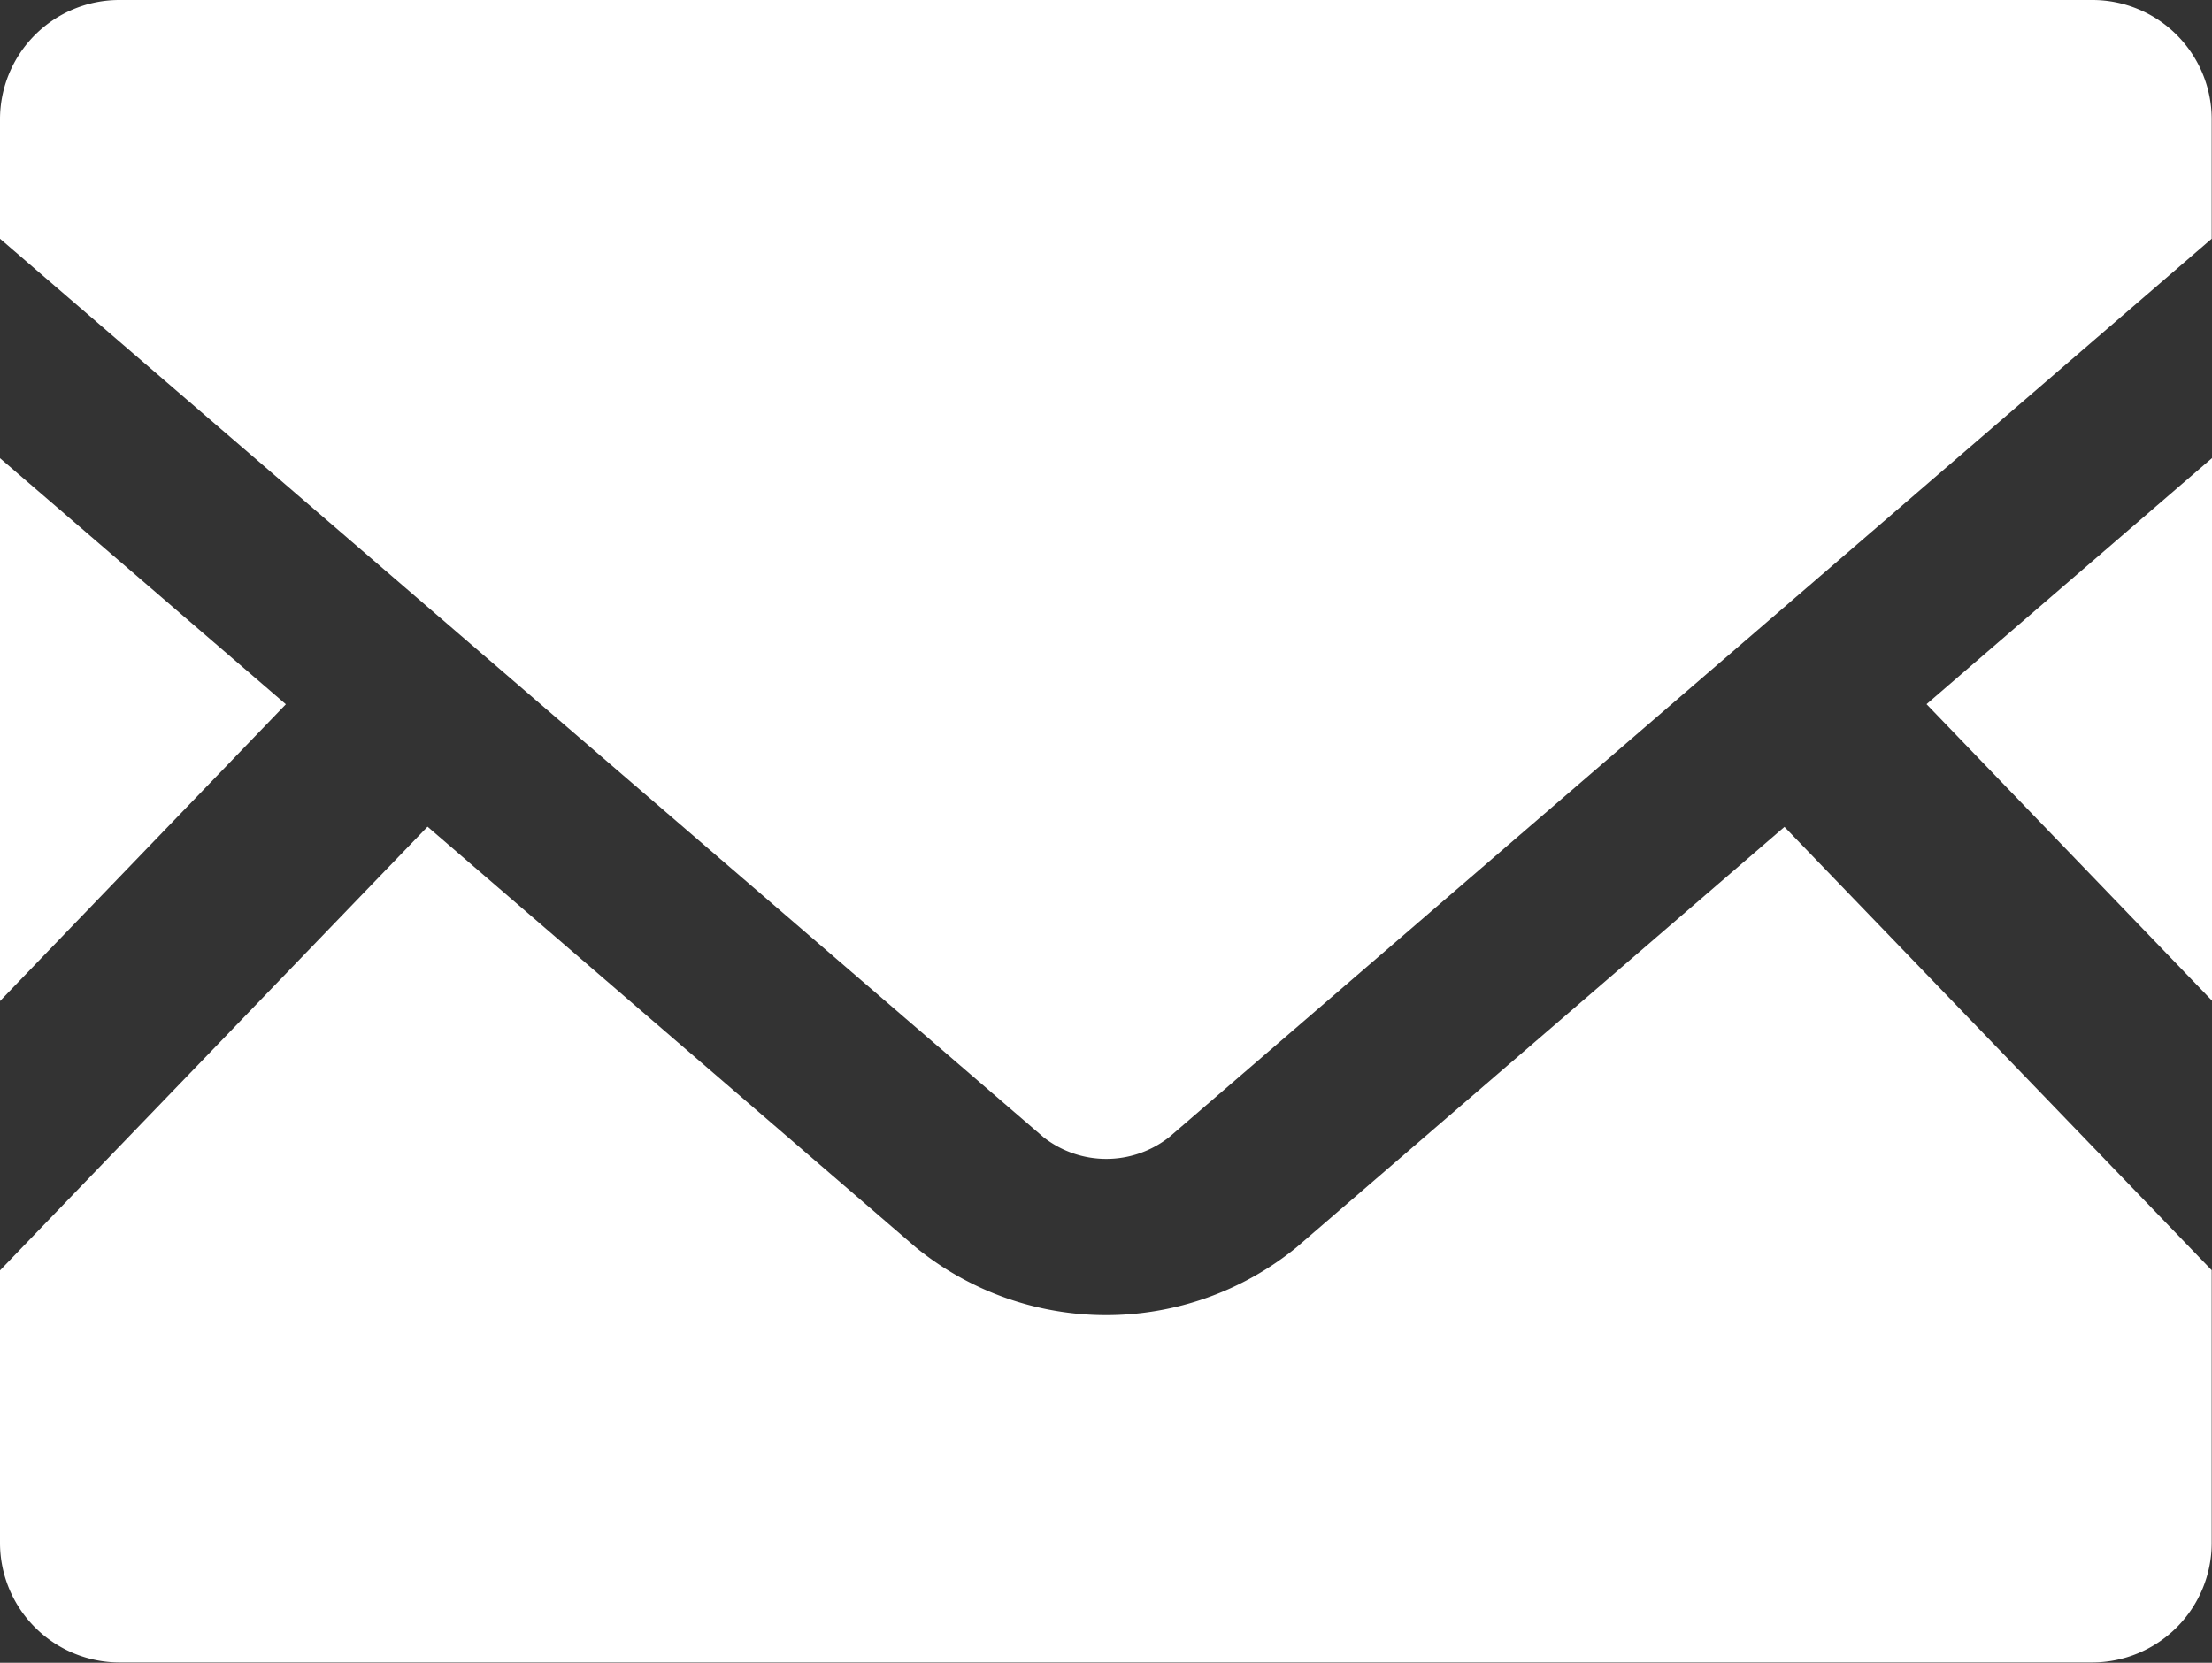
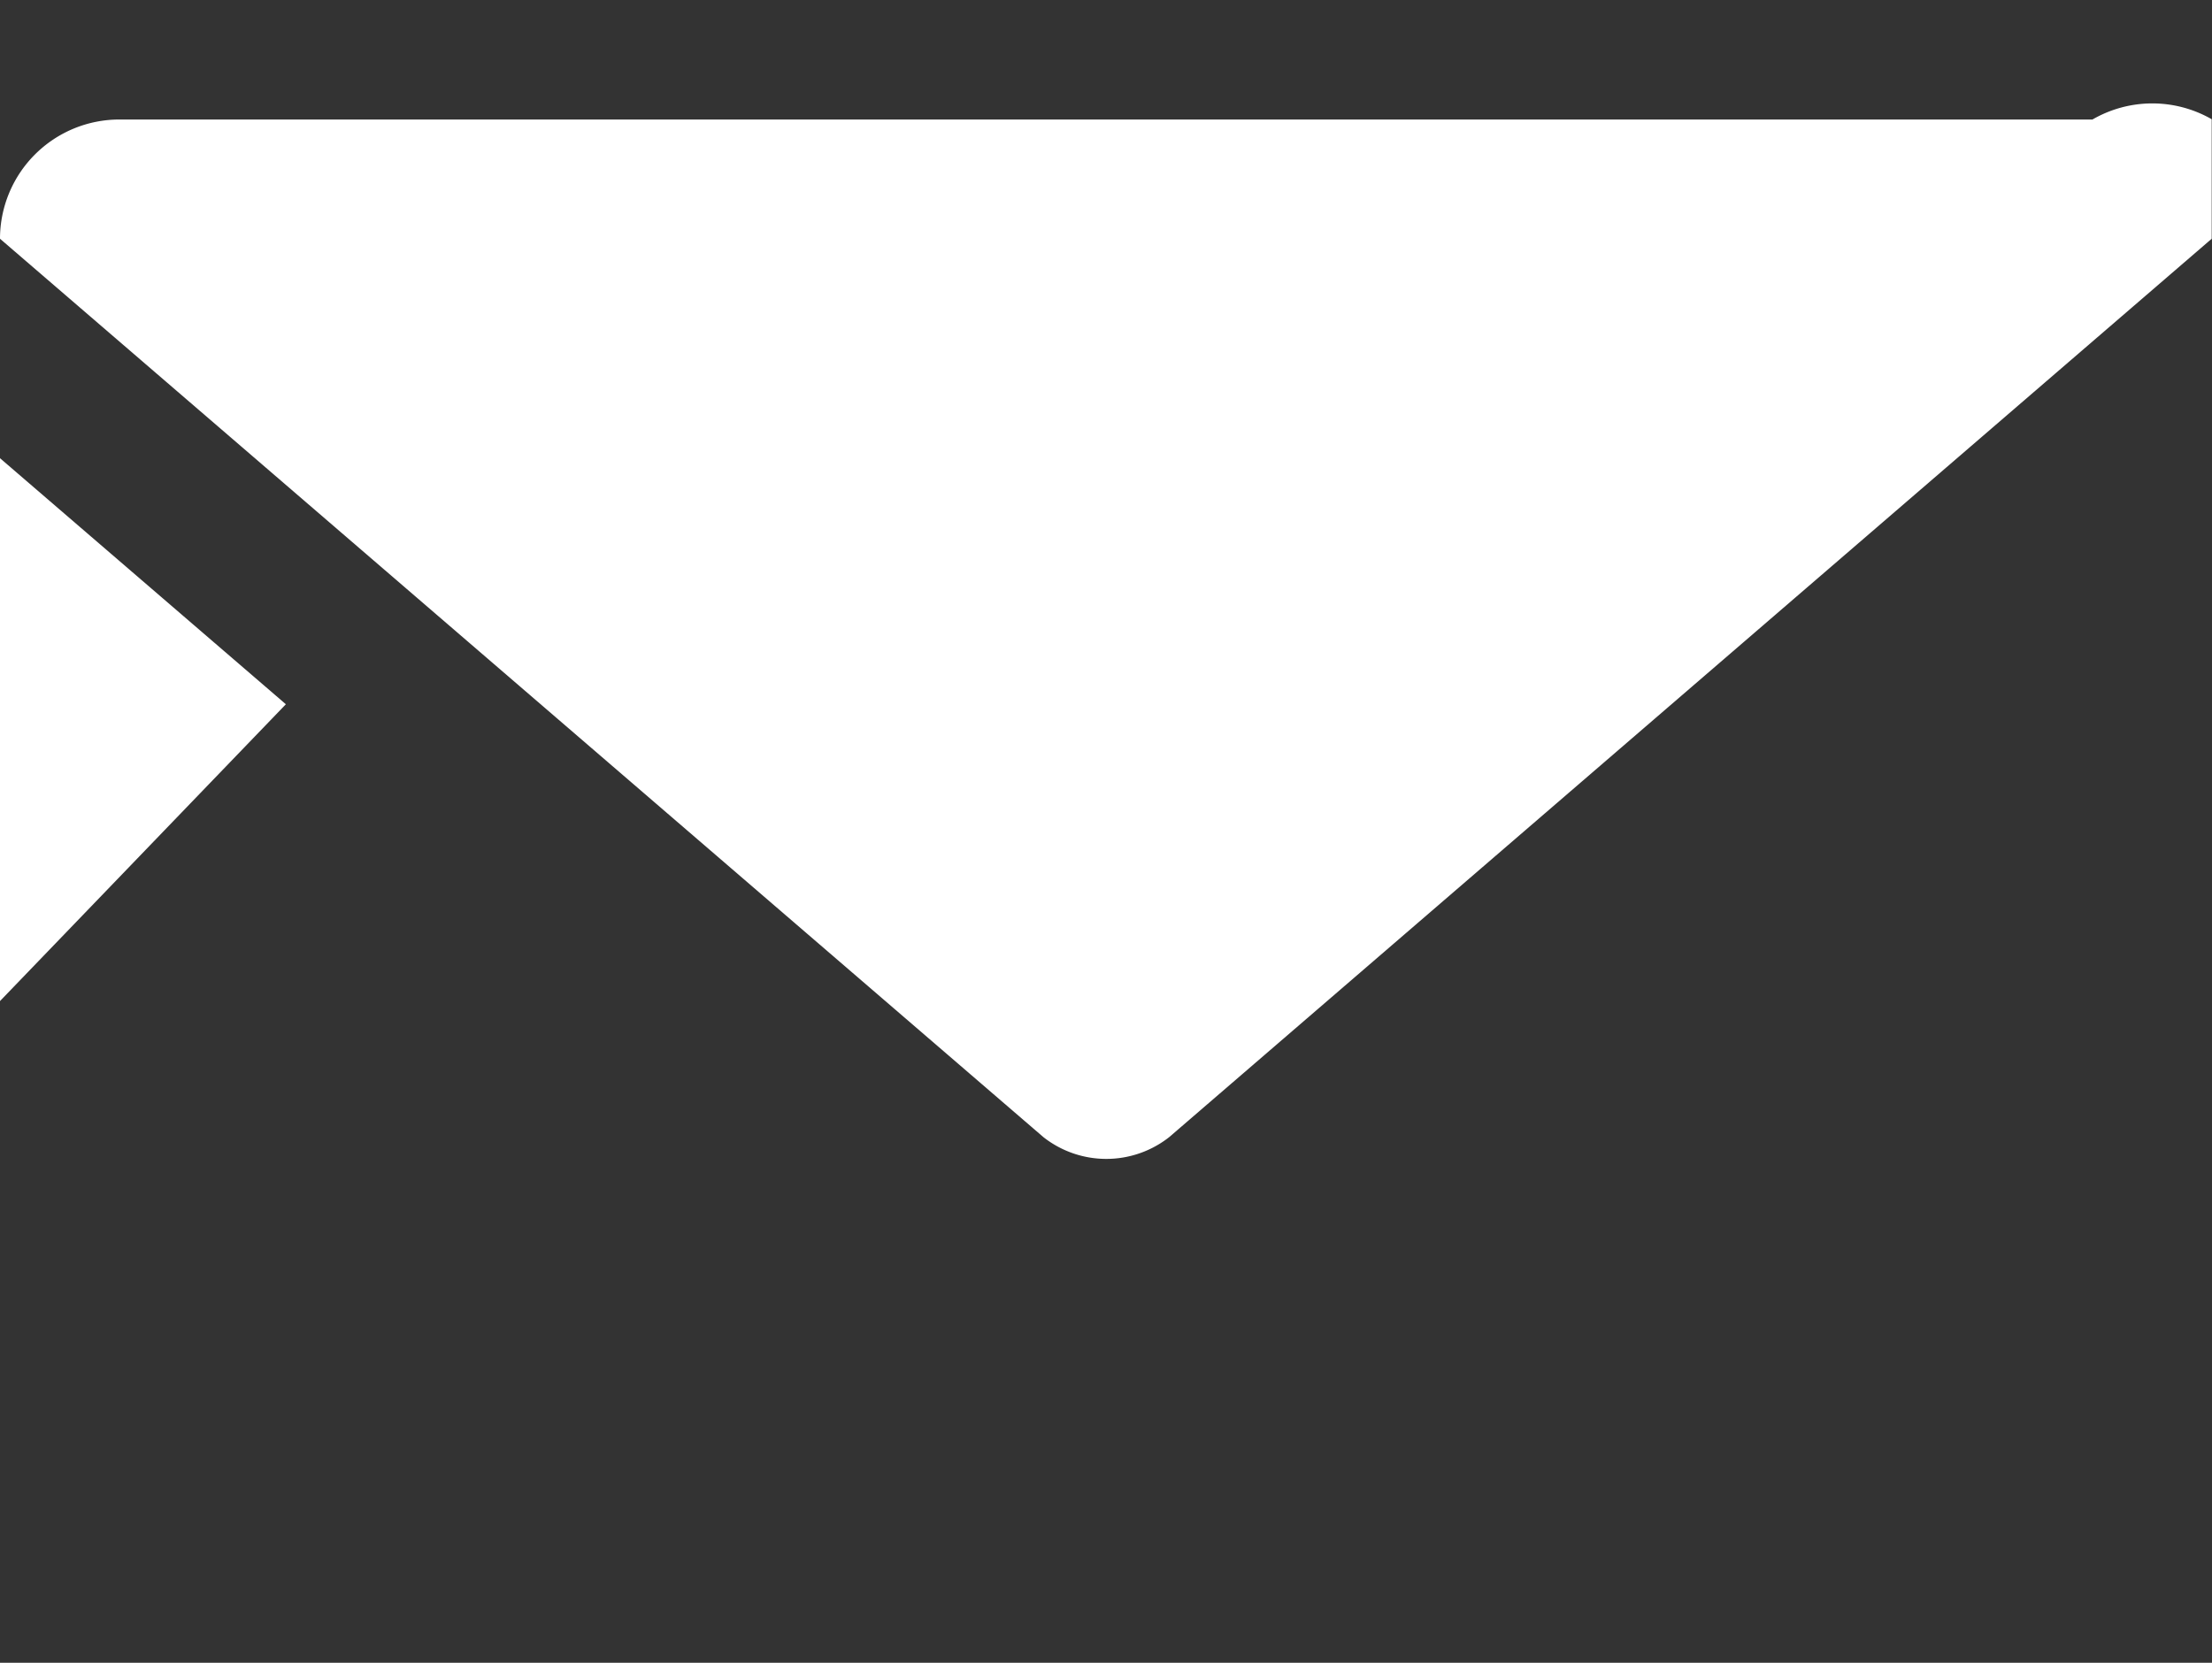
<svg xmlns="http://www.w3.org/2000/svg" width="22.703" height="17.07" viewBox="0 0 22.703 17.07">
  <rect x="0" y="0" width="22.703" height="17.07" fill="#333333" stroke="none" />
  <g transform="translate(0 -63.519)">
-     <path d="M448.85,175.169l-2.93-3.044,2.93-2.526Z" transform="translate(-426.147 -101.377)" fill="#fff" />
    <path d="M2.934,172.126,0,175.173V169.6Z" transform="translate(0 -101.377)" fill="#fff" />
-     <path d="M22.7,259.434v2.8a1.228,1.228,0,0,1-1.227,1.227H1.227A1.228,1.228,0,0,1,0,262.236v-2.8l4.388-4.555L9.4,259.2a3.09,3.09,0,0,0,3.906,0l5.009-4.317Z" transform="translate(0 -182.875)" fill="#fff" />
-     <path d="M22.7,64.743V65.97L12,75.193a1.044,1.044,0,0,1-1.291,0L0,65.97V64.743a1.225,1.225,0,0,1,1.227-1.224H21.476A1.225,1.225,0,0,1,22.7,64.743Z" fill="#fff" />
+     <path d="M22.7,64.743V65.97L12,75.193a1.044,1.044,0,0,1-1.291,0L0,65.97a1.225,1.225,0,0,1,1.227-1.224H21.476A1.225,1.225,0,0,1,22.7,64.743Z" fill="#fff" />
  </g>
</svg>